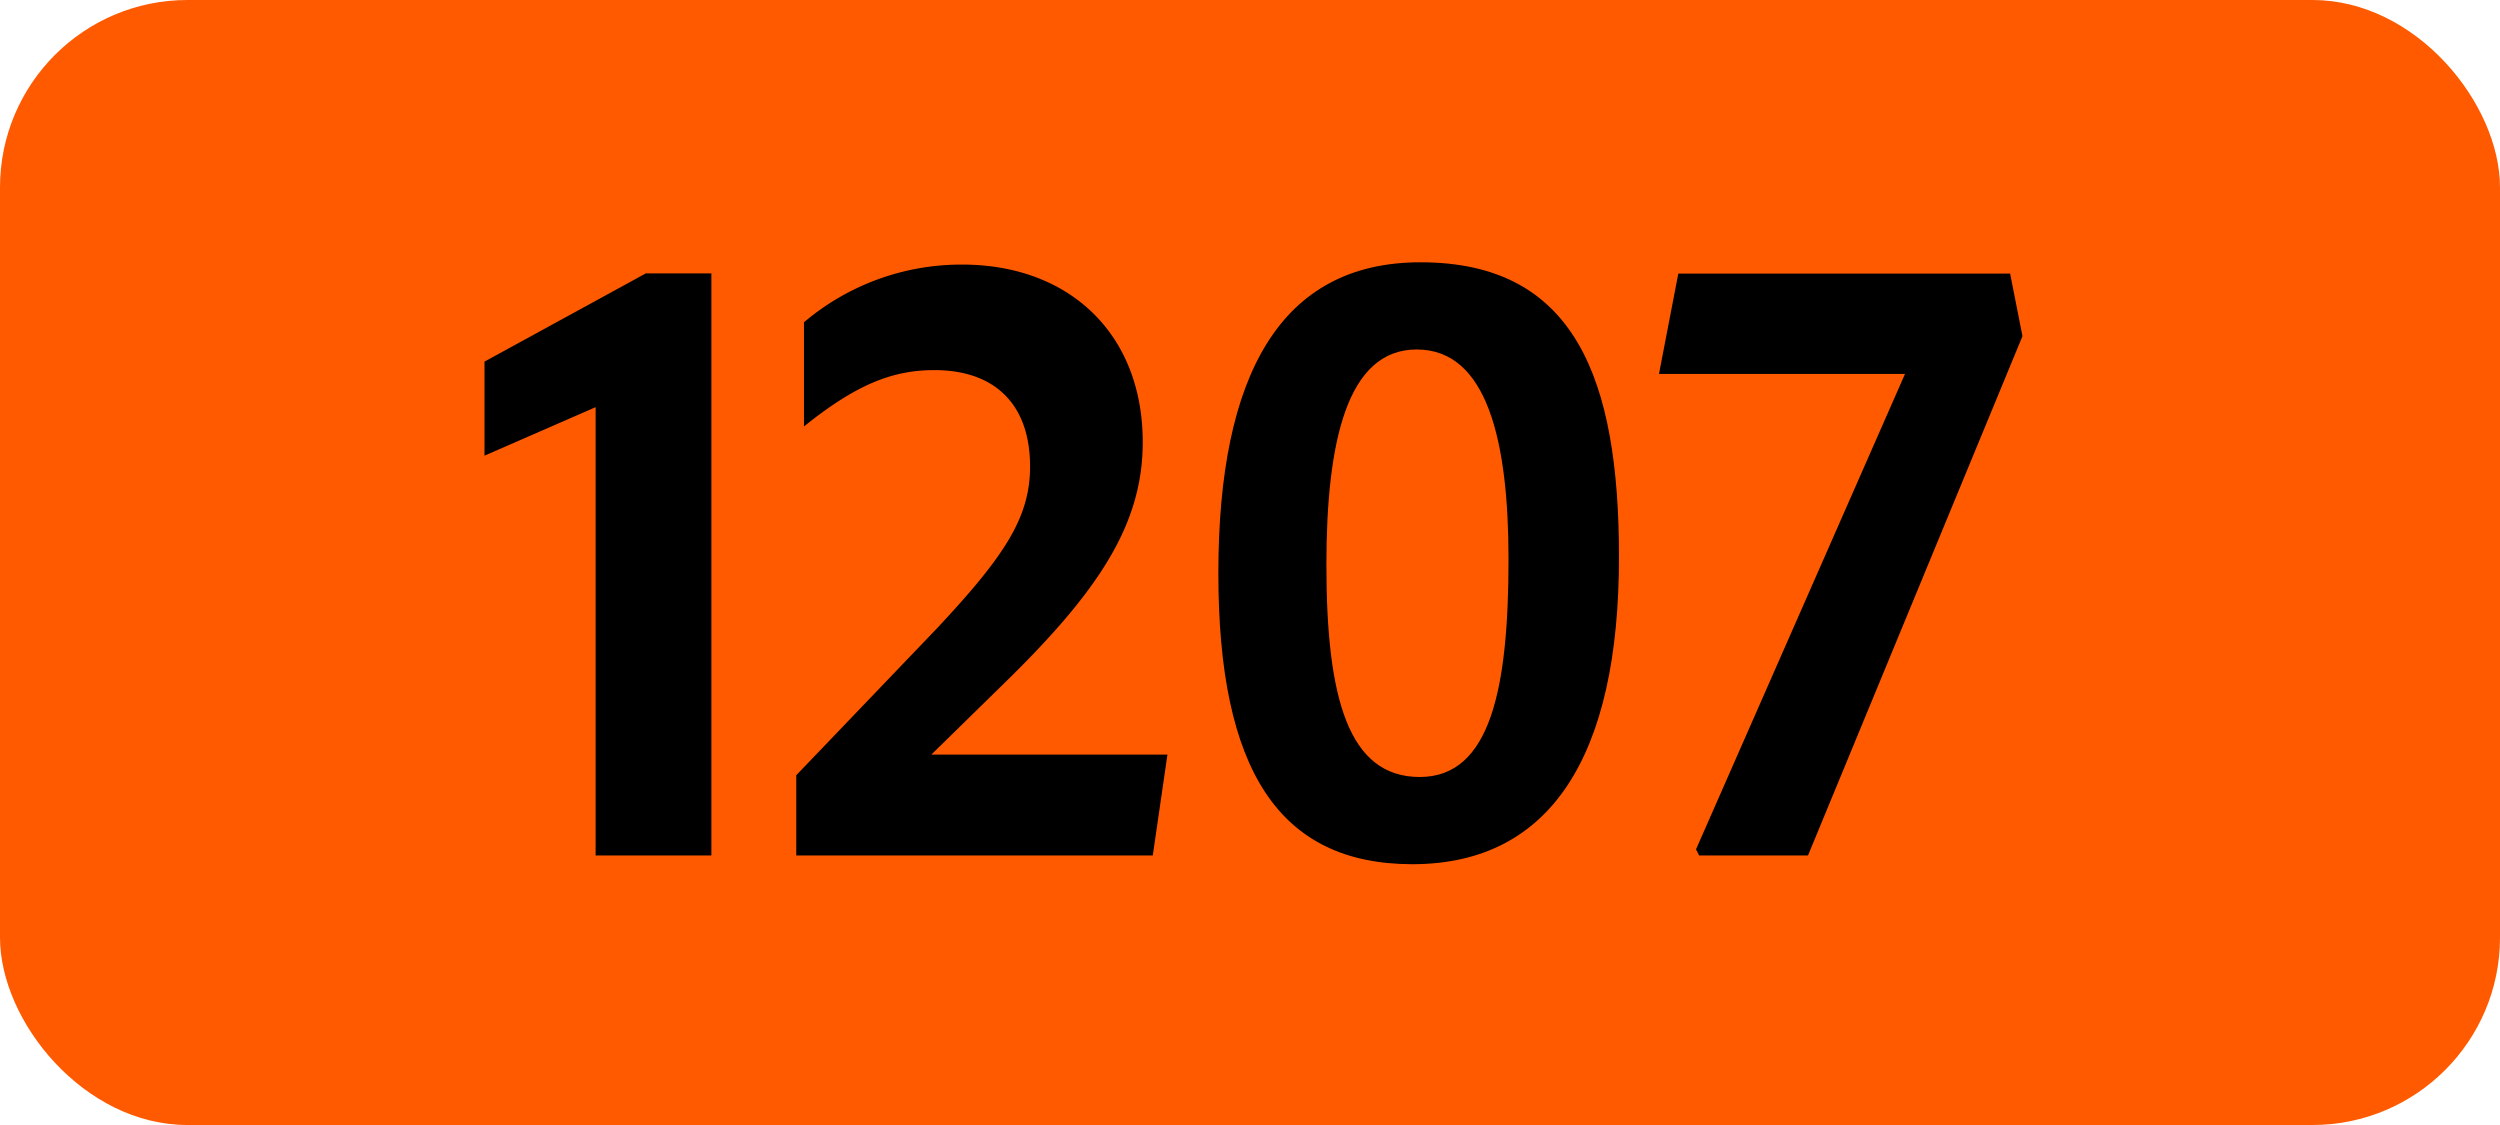
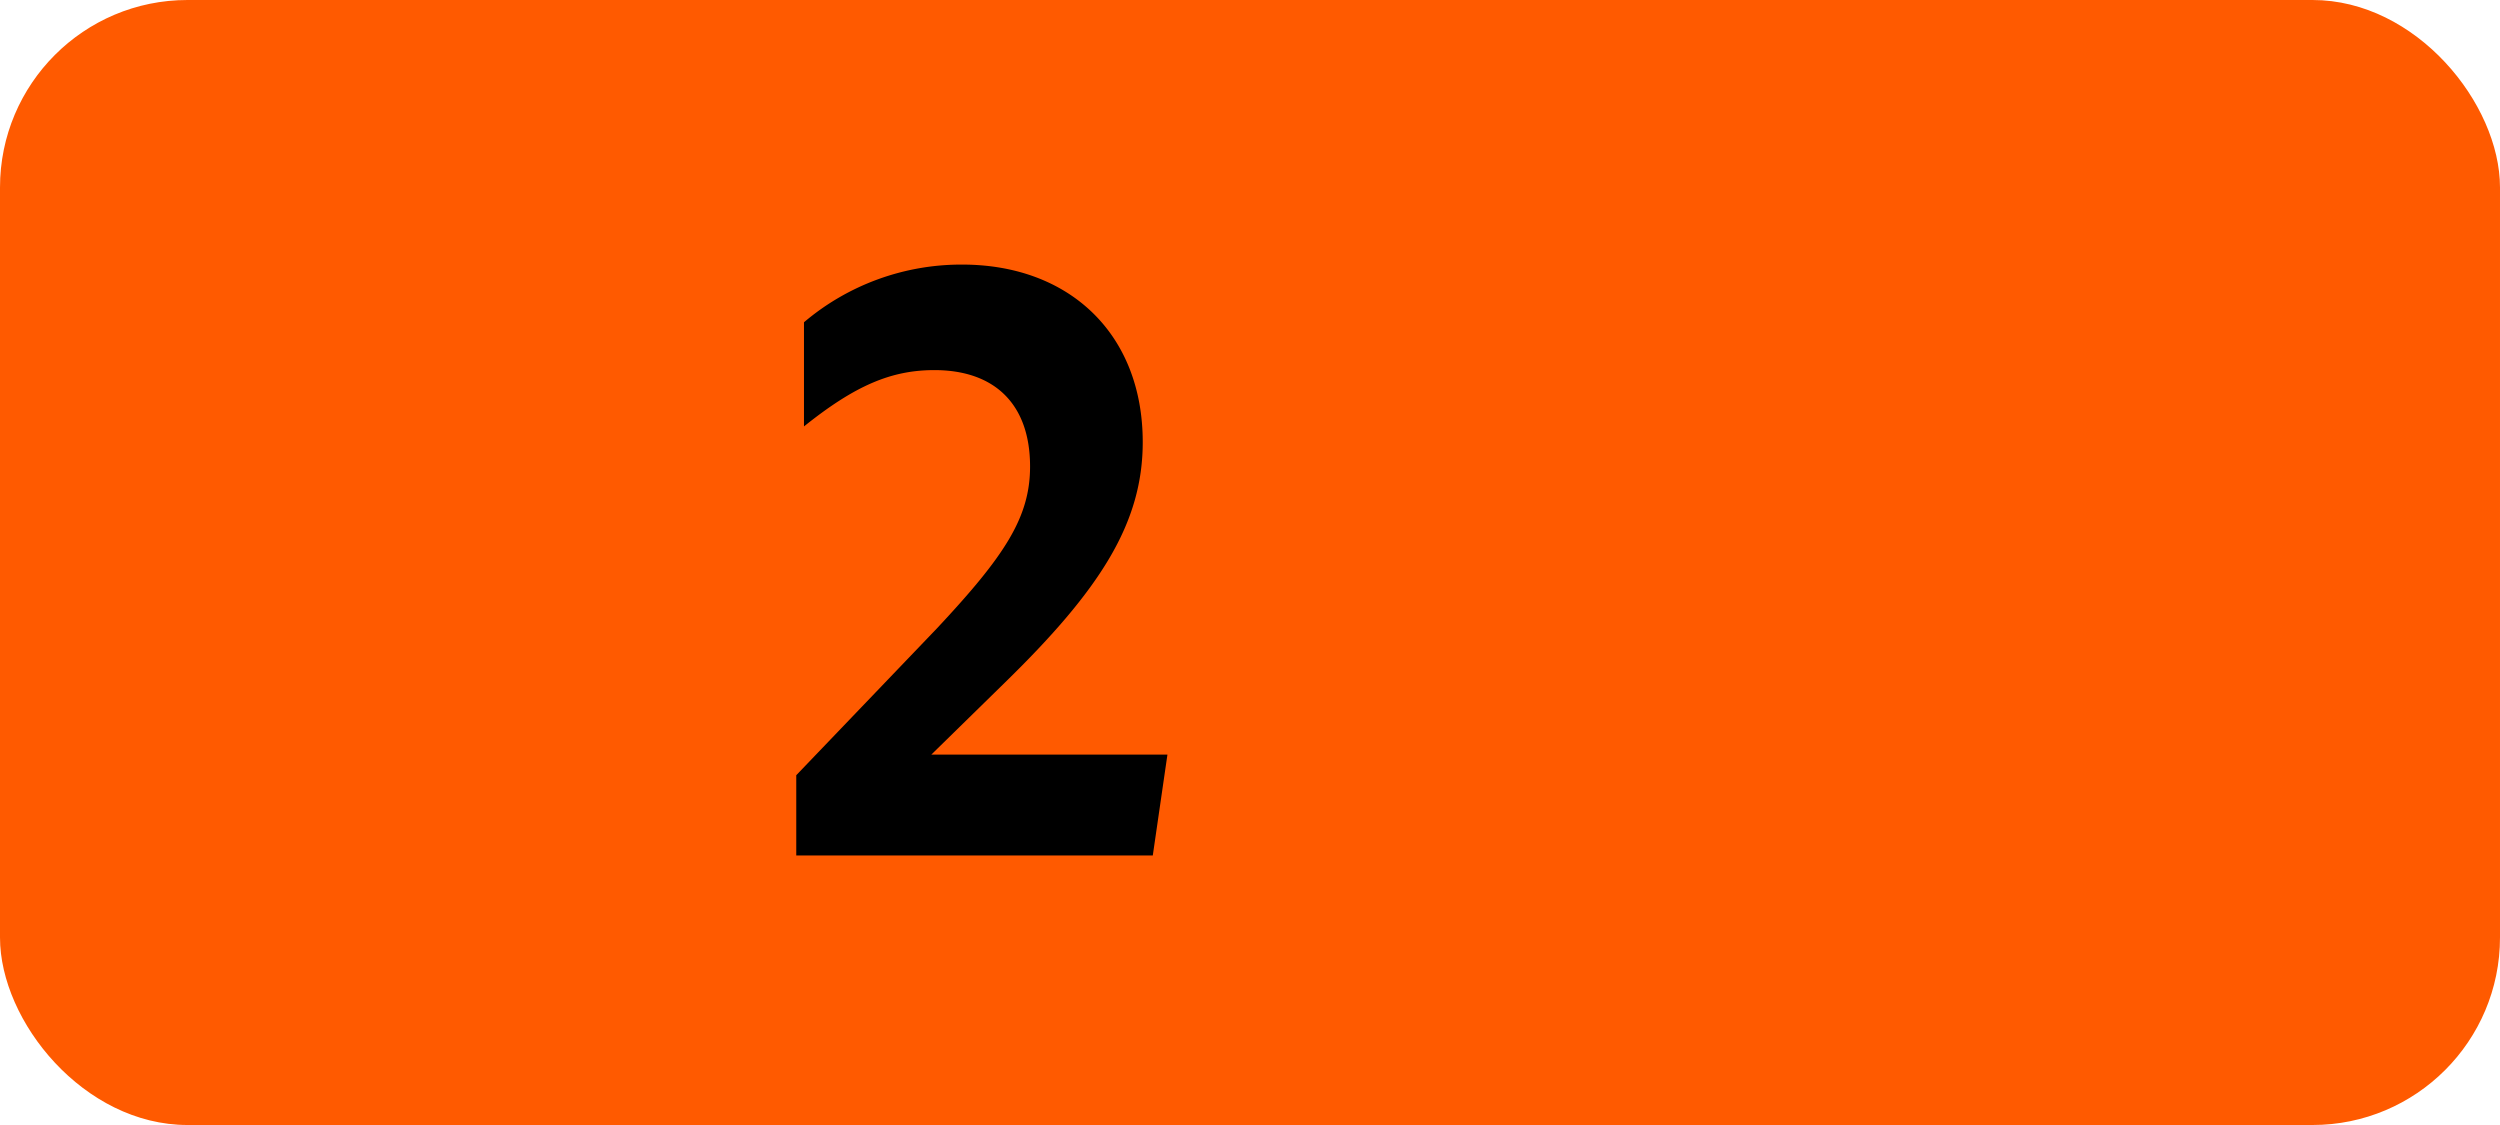
<svg xmlns="http://www.w3.org/2000/svg" viewBox="0 0 566.93 255.12">
  <defs>
    <style>.cls-1{fill:#ff5a00;}</style>
  </defs>
  <g id="Calque_2" data-name="Calque 2">
    <g id="indices_de_ligne" data-name="indices de ligne">
      <rect class="cls-1" width="566.93" height="255.12" rx="42.52" />
-       <path d="M135.07,194V92.33l-25.2,11V82l36.57-20h14.88V194Z" transform="translate(0)" />
      <path d="M180.57,175.8l31.85-33.25c15.4-16.45,21.17-25.2,21.17-36.75,0-14.17-8.05-21.87-21.7-21.87-9.8,0-18,3.5-29.57,12.77V73.08A55.2,55.2,0,0,1,218.19,60c24.33,0,40.95,15.75,40.95,40.25,0,18.38-9.62,33.43-31.32,54.6l-16.63,16.28h53.55L261.42,194H180.57Z" transform="translate(0)" />
-       <path d="M276.29,130c0-45.15,14.17-70.52,45.85-70.52,35.17,0,45,26.6,45,66.85,0,45-15.4,69.65-46.9,69.65C290.11,195.93,276.29,174.75,276.29,130Zm65.8-3.15c0-26.6-4.73-47.6-20.83-47.6-15.75,0-20.47,20.83-20.47,48.83,0,30.45,5.07,48.12,21.17,48.12S342.09,156,342.09,126.8Z" transform="translate(0)" />
-       <path d="M385.31,194l-.7-1.4L432,84.8H376.21l4.38-22.75h75.25l2.8,14.18L410,194Z" transform="translate(0)" />
    </g>
  </g>
</svg>